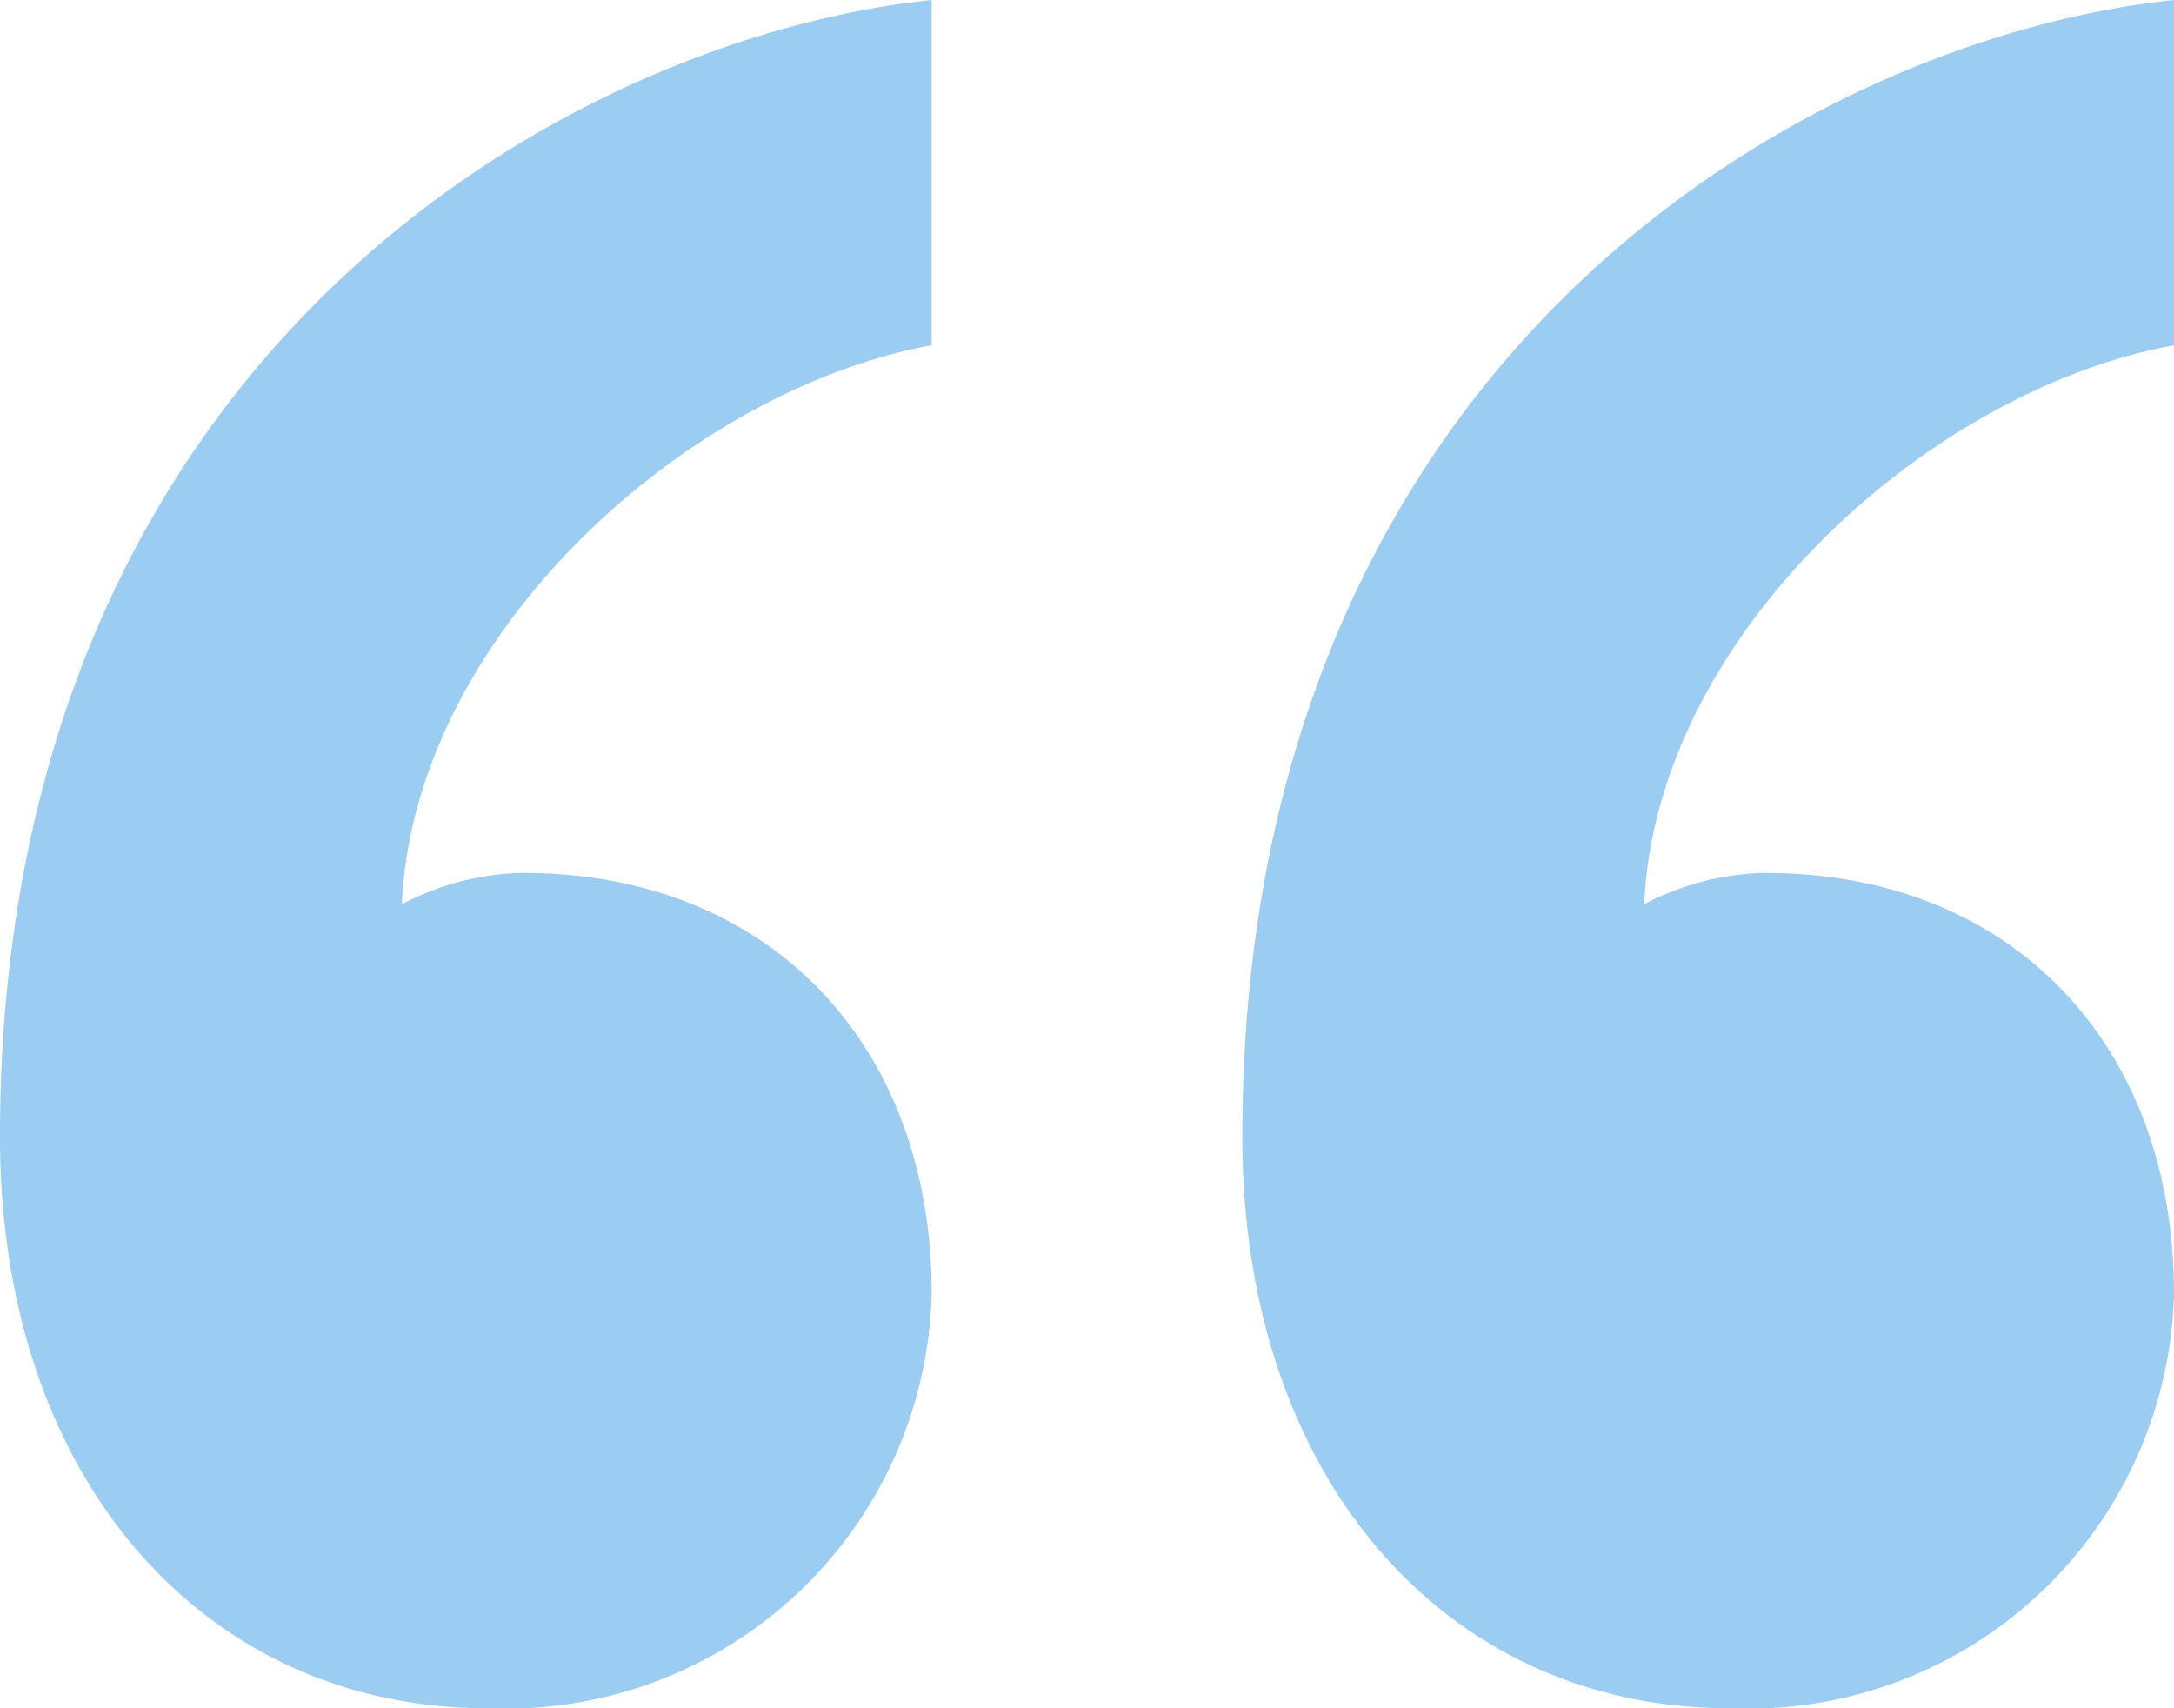
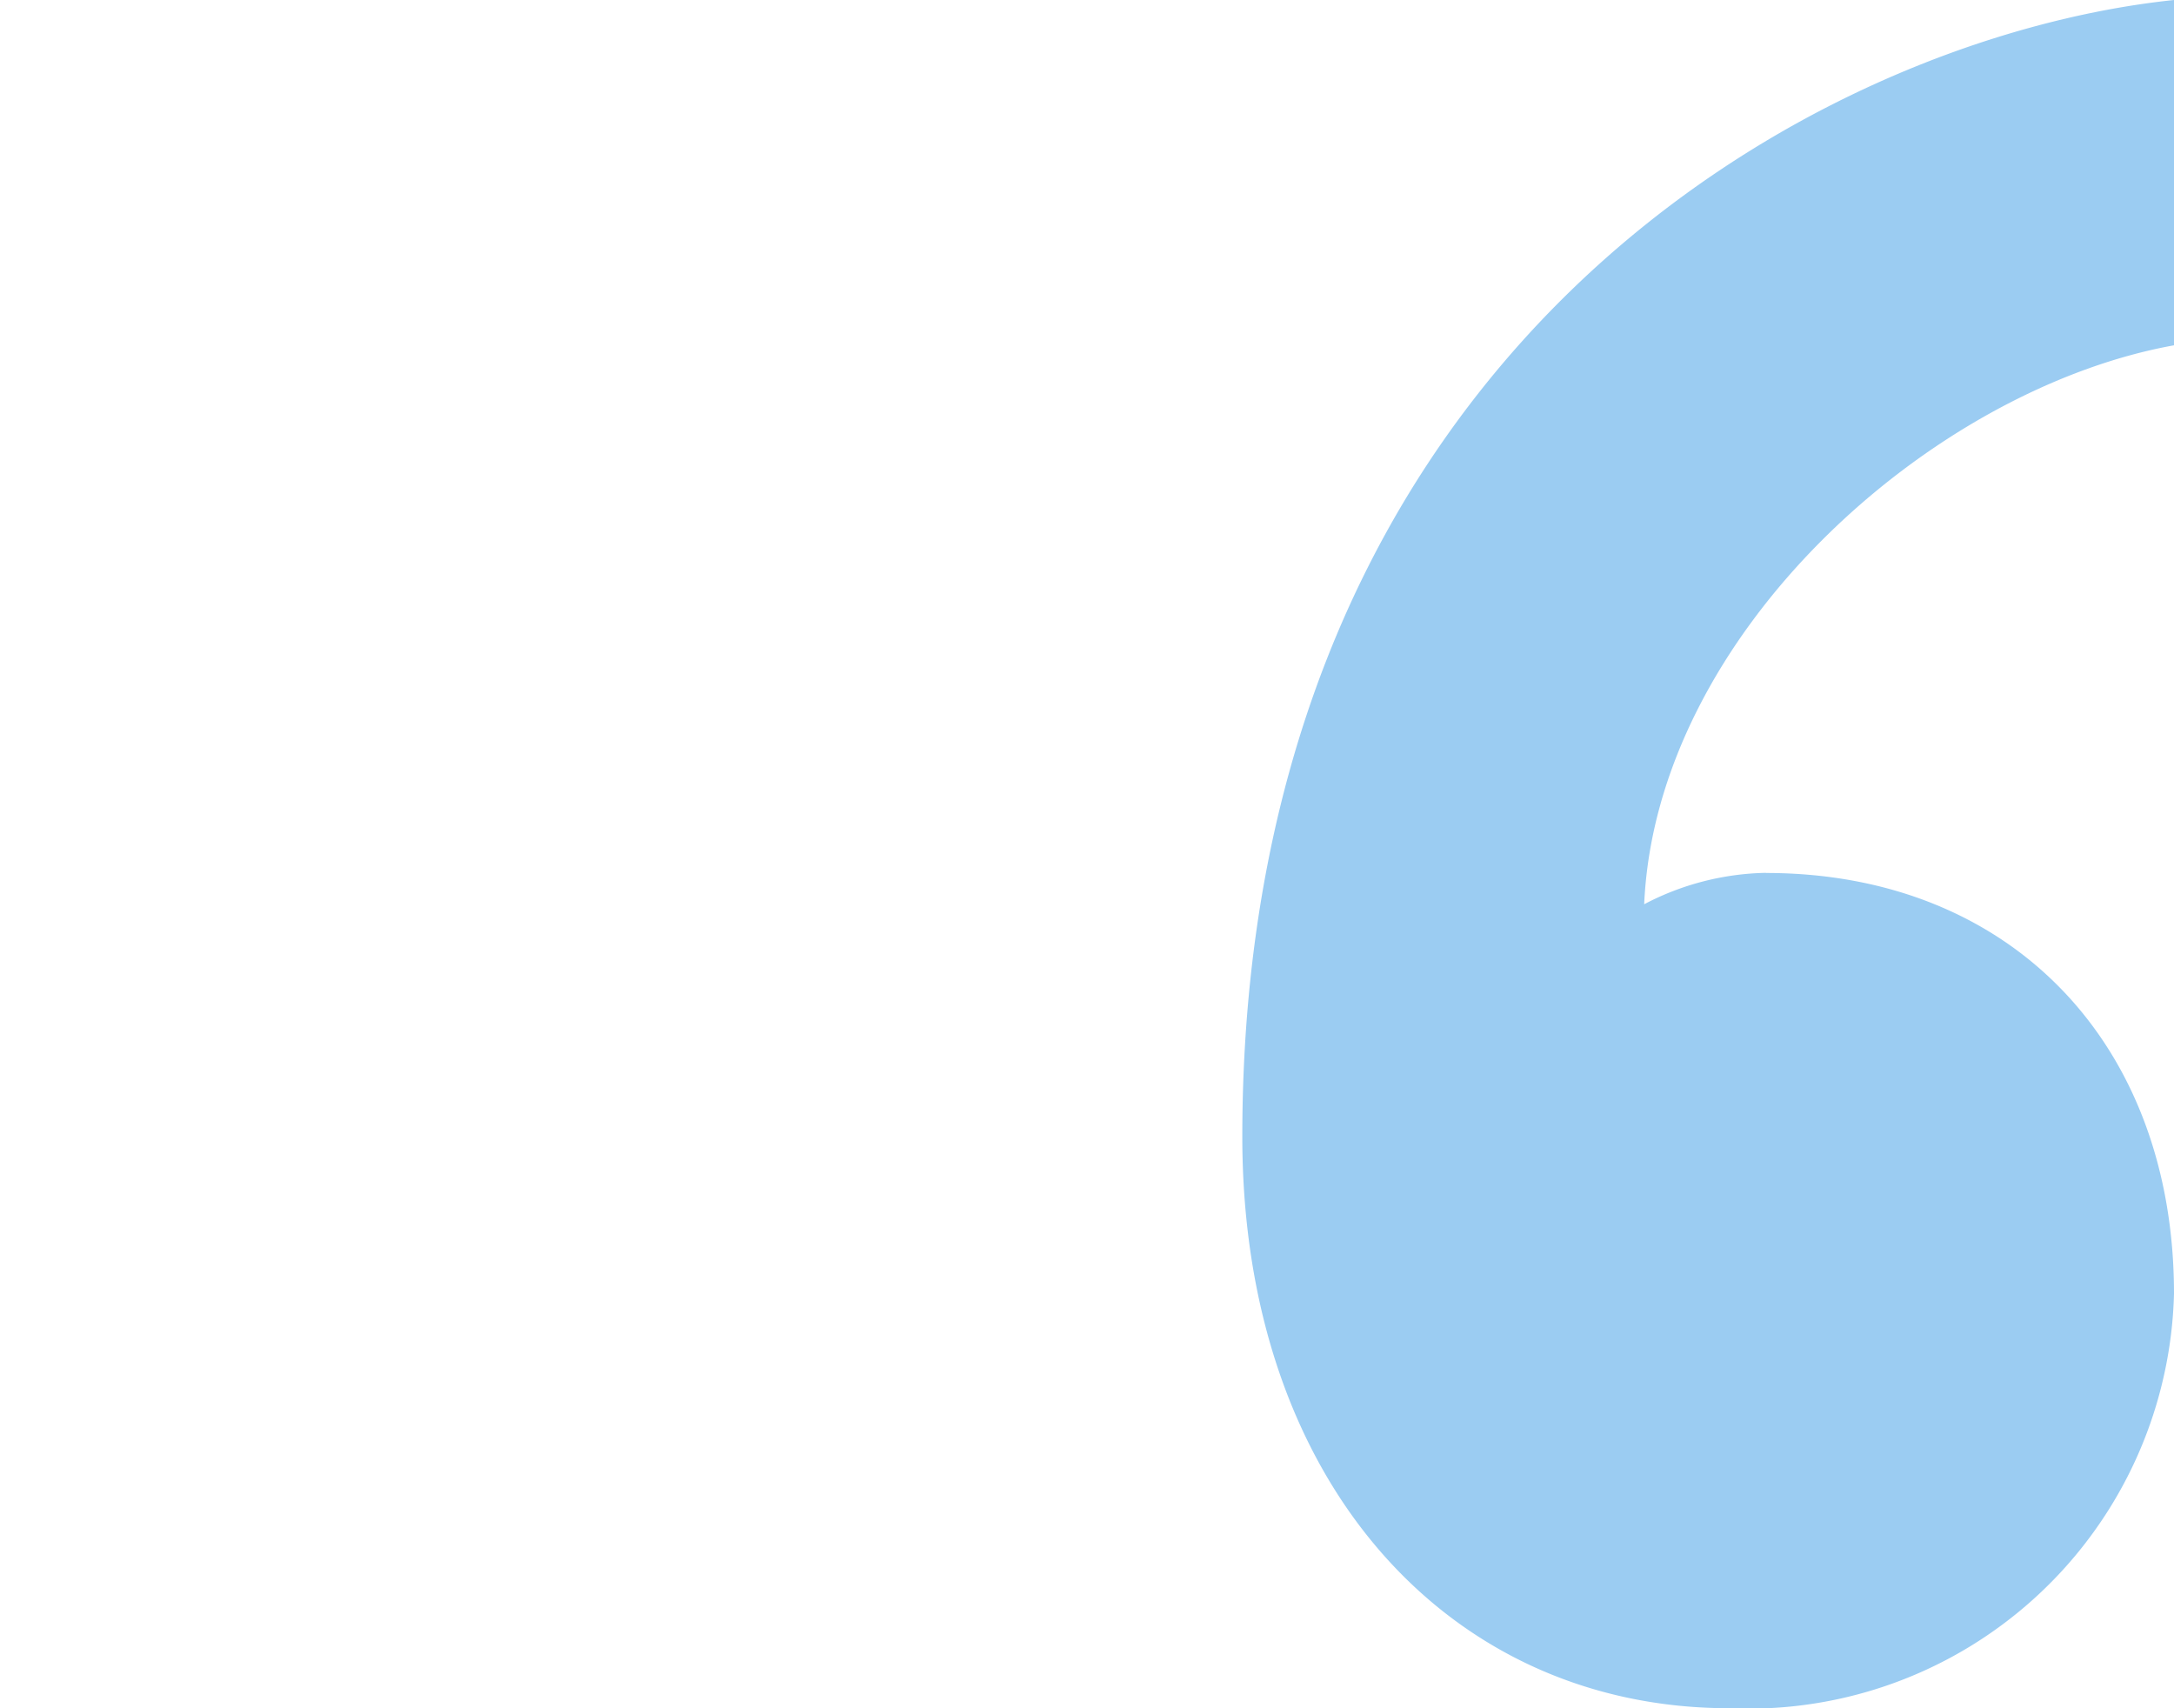
<svg xmlns="http://www.w3.org/2000/svg" width="34" height="26.714" viewBox="0 0 34 26.714">
  <g id="Group_10422" data-name="Group 10422" transform="translate(-166 -3207)">
    <g id="double-quotes" transform="translate(161 3201)">
-       <path id="Path_13535" data-name="Path 13535" d="M21.19,19.652c3.81,0,6.381,2.652,6.381,6.58a6.658,6.658,0,0,1-6.952,6.482c-4.381,0-7.619-3.536-7.619-8.937C13,11.5,21.952,6.589,27.571,6v5.4c-3.809.688-8.1,4.518-8.286,8.741a4.251,4.251,0,0,1,1.9-.491Z" transform="translate(11.429 0)" fill="#9bccf2" />
-       <path id="Path_13536" data-name="Path 13536" d="M13.19,19.652c3.81,0,6.381,2.652,6.381,6.58a6.658,6.658,0,0,1-6.952,6.482C8.238,32.714,5,29.179,5,23.777,5,11.5,13.952,6.589,19.571,6v5.4c-3.81.688-8.1,4.518-8.286,8.741a4.249,4.249,0,0,1,1.9-.491Z" transform="translate(0 0)" fill="#9bccf2" />
+       <path id="Path_13535" data-name="Path 13535" d="M21.19,19.652c3.81,0,6.381,2.652,6.381,6.58a6.658,6.658,0,0,1-6.952,6.482c-4.381,0-7.619-3.536-7.619-8.937C13,11.5,21.952,6.589,27.571,6v5.4c-3.809.688-8.1,4.518-8.286,8.741a4.251,4.251,0,0,1,1.9-.491" transform="translate(11.429 0)" fill="#9bccf2" />
    </g>
  </g>
</svg>